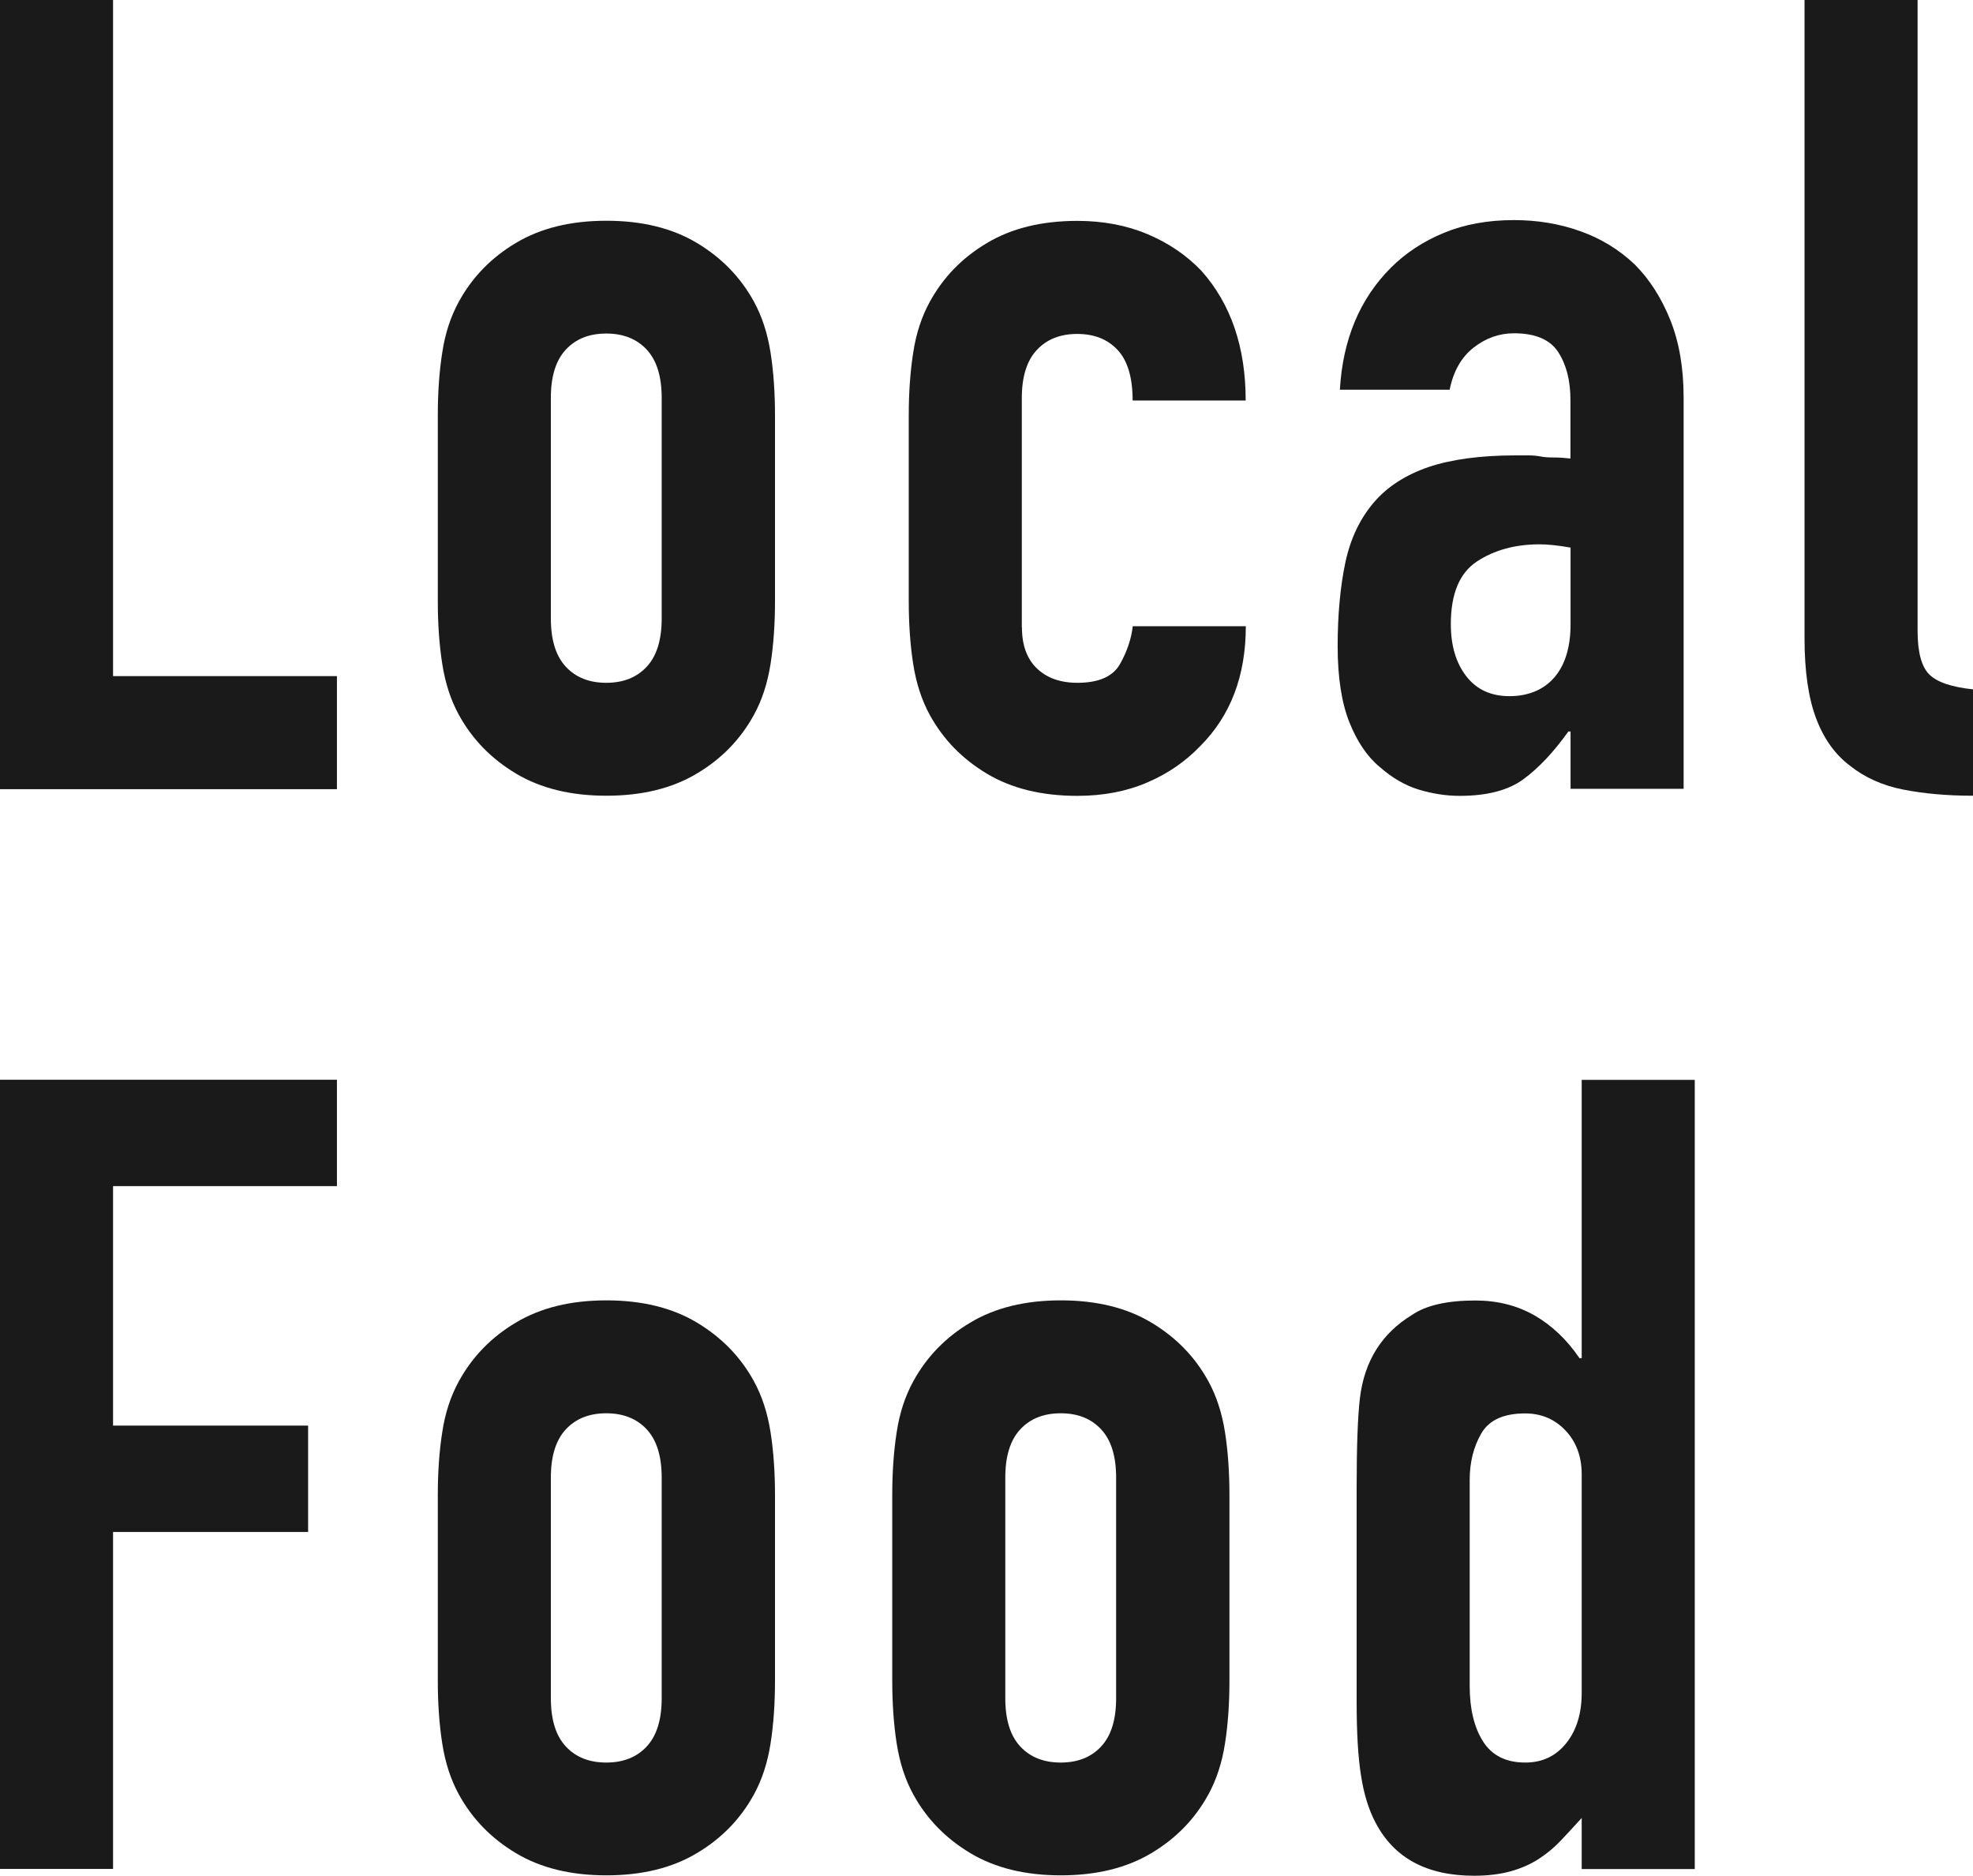
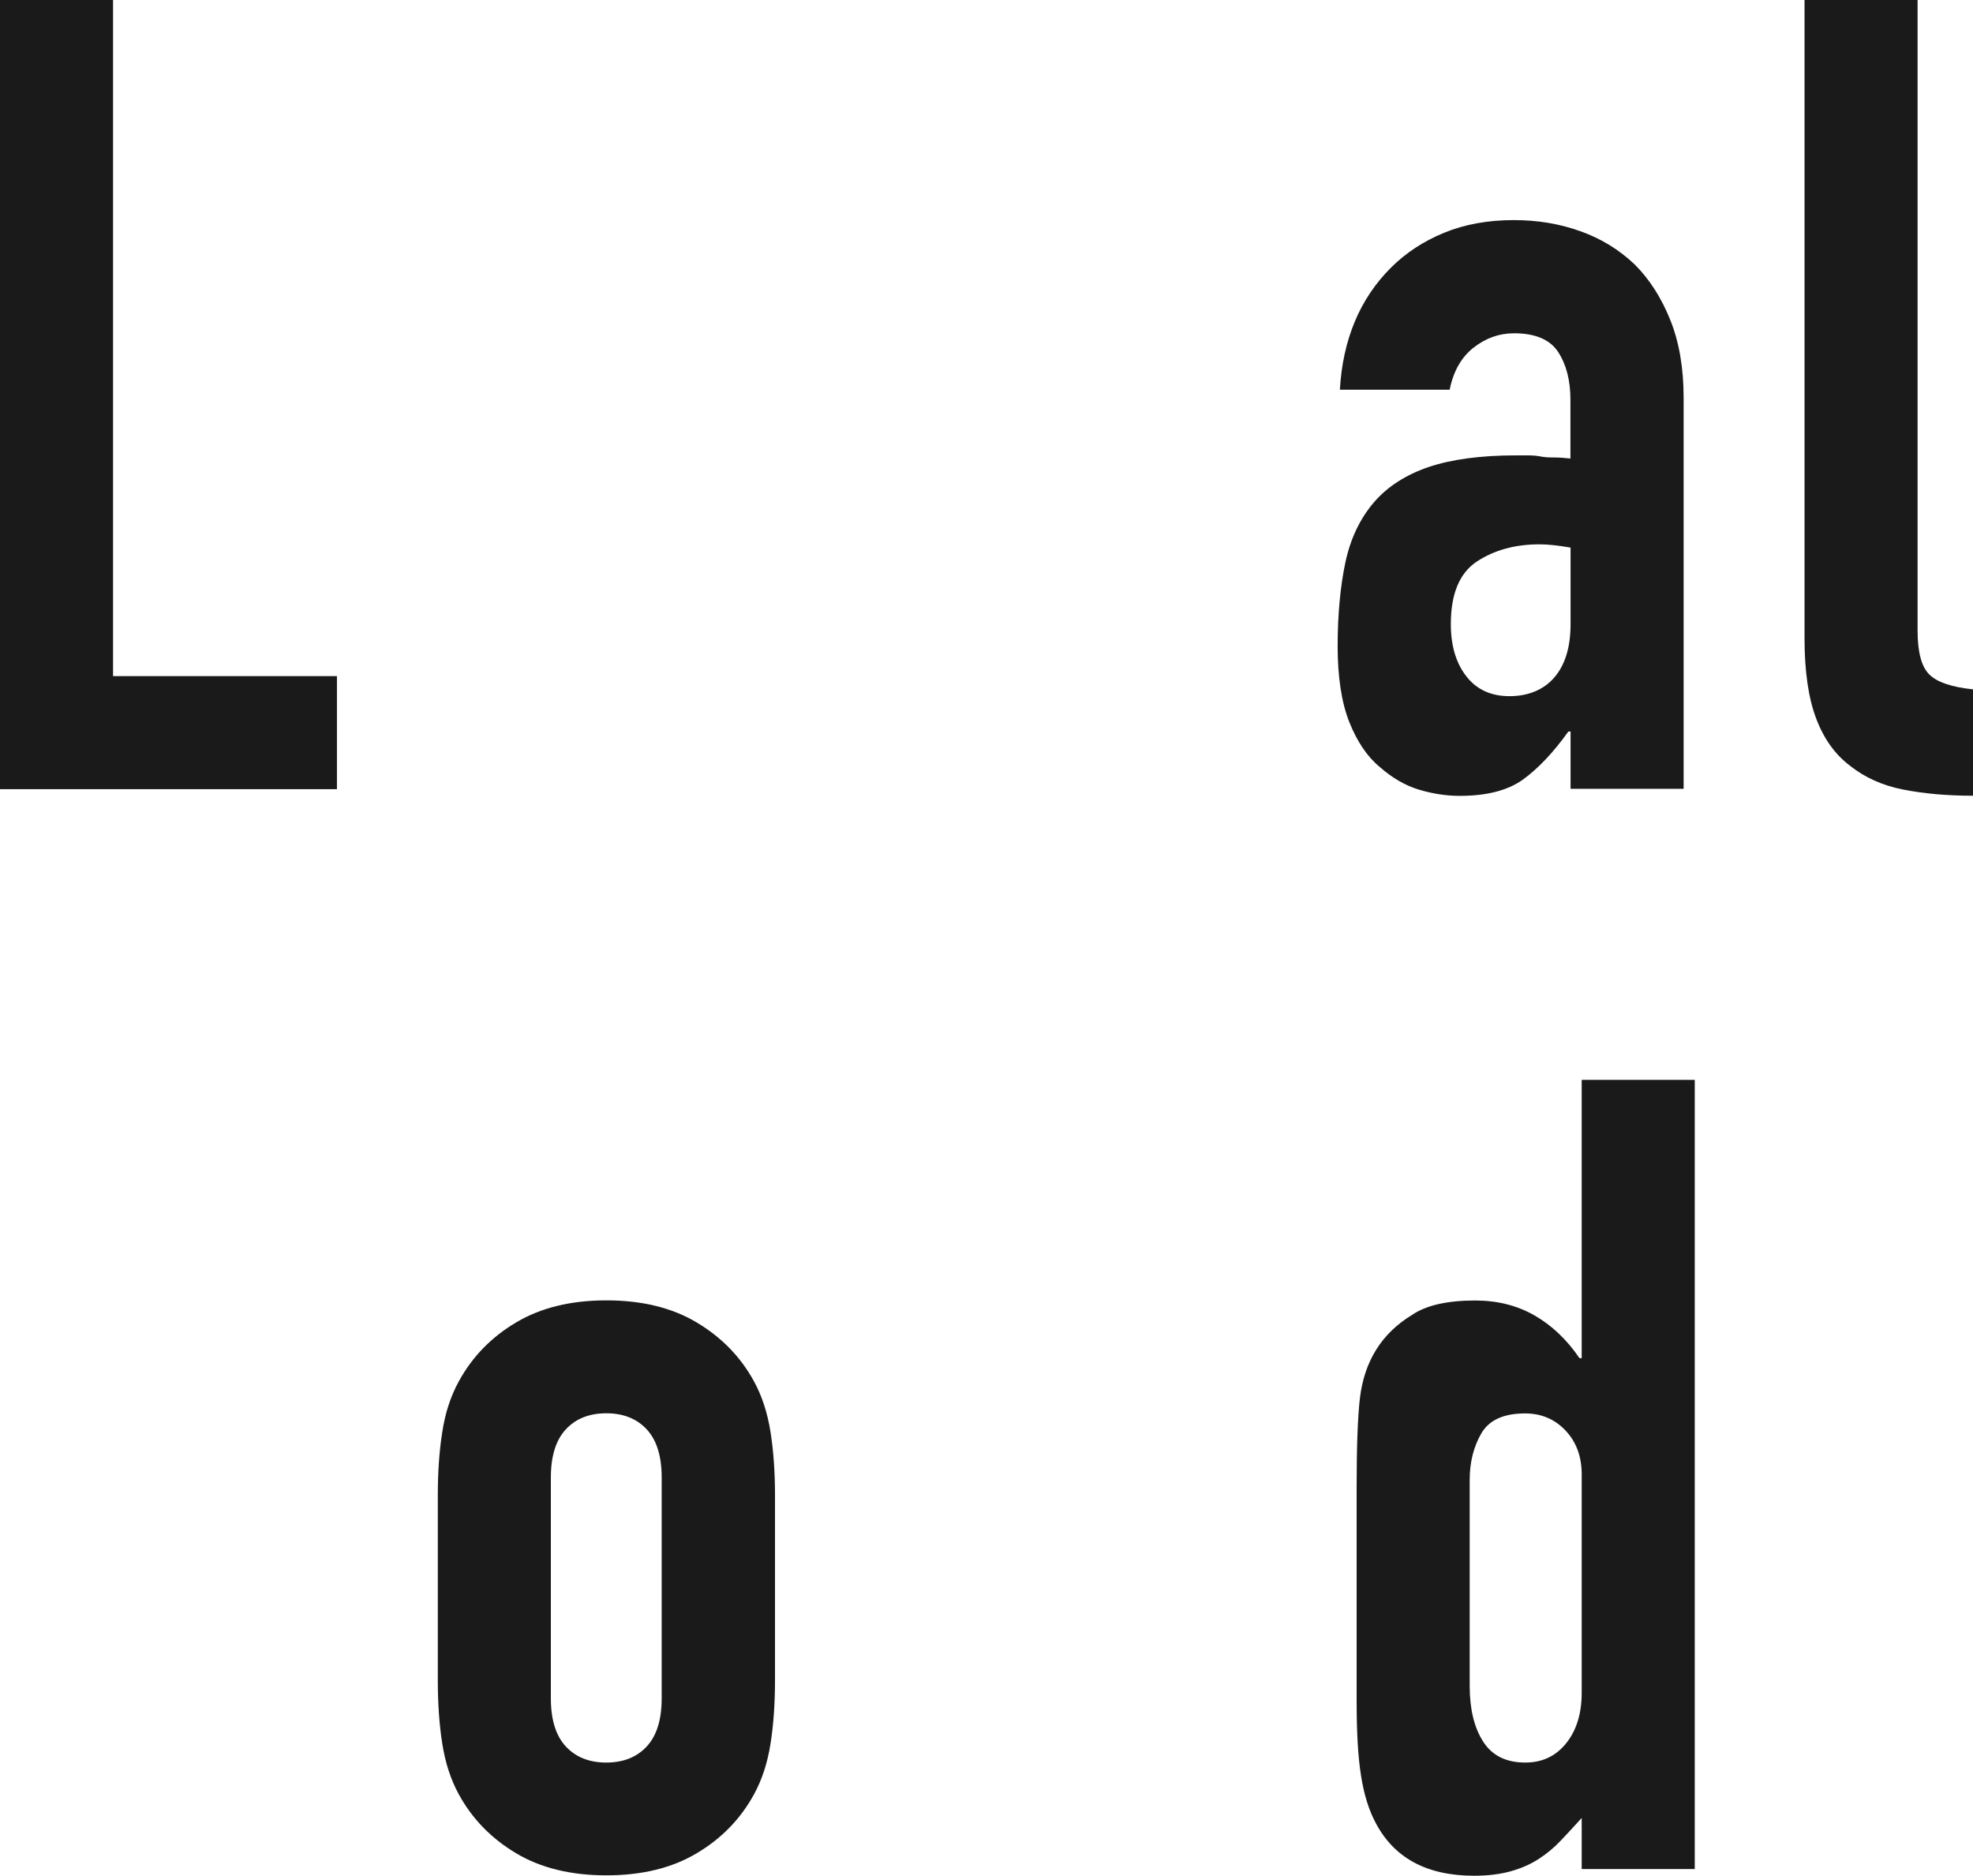
<svg xmlns="http://www.w3.org/2000/svg" id="_レイヤー_2" data-name="レイヤー 2" width="150.61" height="143.17" viewBox="0 0 150.61 143.17">
  <defs>
    <style>
      .cls-1 {
        fill: #1a1a1a;
        stroke-width: 0px;
      }
    </style>
  </defs>
  <g id="_コンテンツ" data-name="コンテンツ">
    <g>
-       <path class="cls-1" d="M0,142.66v-60.24h25.72v8.12H8.63v18.28h14.89v8.12h-14.89v25.72H0Z" />
      <path class="cls-1" d="M33.42,114.14c0-1.75.11-3.36.34-4.82.22-1.47.65-2.76,1.27-3.89,1.02-1.86,2.47-3.36,4.36-4.48,1.89-1.13,4.19-1.69,6.9-1.69s5.01.56,6.9,1.69c1.89,1.13,3.34,2.62,4.36,4.48.62,1.13,1.04,2.43,1.27,3.89.23,1.47.34,3.08.34,4.82v14.13c0,1.75-.11,3.36-.34,4.82-.23,1.47-.65,2.76-1.27,3.89-1.02,1.86-2.47,3.36-4.36,4.48-1.89,1.13-4.19,1.69-6.9,1.69s-5.01-.56-6.9-1.69c-1.89-1.13-3.34-2.62-4.36-4.48-.62-1.13-1.04-2.42-1.27-3.89-.23-1.47-.34-3.07-.34-4.82v-14.13ZM42.05,129.63c0,1.64.38,2.86,1.14,3.68.76.82,1.79,1.23,3.09,1.23s2.33-.41,3.09-1.23c.76-.82,1.14-2.04,1.14-3.68v-16.84c0-1.64-.38-2.86-1.14-3.68-.76-.82-1.79-1.23-3.09-1.23s-2.33.41-3.09,1.23c-.76.82-1.14,2.04-1.14,3.68v16.84Z" />
-       <path class="cls-1" d="M68.11,114.14c0-1.75.11-3.36.34-4.82.22-1.47.65-2.76,1.27-3.89,1.02-1.86,2.47-3.36,4.36-4.48,1.89-1.13,4.19-1.69,6.9-1.69s5.01.56,6.9,1.69c1.89,1.13,3.34,2.62,4.36,4.48.62,1.13,1.04,2.43,1.27,3.89.23,1.47.34,3.08.34,4.82v14.13c0,1.75-.11,3.36-.34,4.82-.23,1.47-.65,2.76-1.27,3.89-1.02,1.86-2.47,3.36-4.36,4.48-1.89,1.13-4.19,1.69-6.9,1.69s-5.01-.56-6.9-1.69c-1.89-1.13-3.34-2.62-4.36-4.48-.62-1.13-1.04-2.42-1.27-3.89-.23-1.47-.34-3.07-.34-4.82v-14.13ZM76.74,129.63c0,1.64.38,2.86,1.14,3.68.76.82,1.79,1.23,3.09,1.23s2.33-.41,3.09-1.23c.76-.82,1.14-2.04,1.14-3.68v-16.84c0-1.64-.38-2.86-1.14-3.68-.76-.82-1.79-1.23-3.09-1.23s-2.33.41-3.09,1.23c-.76.82-1.14,2.04-1.14,3.68v16.84Z" />
      <path class="cls-1" d="M120.74,142.66v-3.89c-.56.62-1.1,1.2-1.61,1.74-.51.54-1.07,1-1.69,1.4-.62.4-1.33.71-2.12.93-.79.22-1.72.34-2.79.34-3.61,0-6.12-1.35-7.53-4.06-.51-.96-.88-2.14-1.1-3.55-.23-1.41-.34-3.3-.34-5.67v-16.33c0-3.1.08-5.39.25-6.85.34-2.82,1.66-4.94,3.98-6.35,1.07-.73,2.68-1.1,4.82-1.1,1.69,0,3.2.38,4.53,1.14,1.32.76,2.47,1.85,3.43,3.26h.17v-21.24h8.63v60.24h-8.63ZM112.19,128.7c0,1.75.34,3.16,1.02,4.23.68,1.07,1.75,1.61,3.22,1.61,1.3,0,2.34-.49,3.13-1.48.79-.99,1.18-2.27,1.18-3.85v-16.67c0-1.35-.41-2.47-1.23-3.34-.82-.87-1.85-1.31-3.09-1.31-1.64,0-2.75.51-3.34,1.52-.59,1.02-.89,2.2-.89,3.55v15.74Z" />
    </g>
    <g>
      <path class="cls-1" d="M0,60.24V0h8.63v51.61h17.09v8.63H0Z" />
-       <path class="cls-1" d="M33.42,31.73c0-1.75.11-3.36.34-4.82.22-1.47.65-2.76,1.27-3.89,1.02-1.86,2.47-3.36,4.36-4.48,1.89-1.13,4.19-1.69,6.9-1.69s5.01.56,6.9,1.69c1.89,1.13,3.34,2.62,4.36,4.48.62,1.13,1.04,2.43,1.27,3.89.23,1.47.34,3.08.34,4.82v14.13c0,1.75-.11,3.36-.34,4.82-.23,1.47-.65,2.76-1.27,3.89-1.02,1.86-2.47,3.36-4.36,4.48-1.89,1.13-4.19,1.69-6.9,1.69s-5.01-.56-6.9-1.69c-1.89-1.13-3.34-2.62-4.36-4.48-.62-1.13-1.04-2.42-1.27-3.89-.23-1.47-.34-3.07-.34-4.82v-14.13ZM42.05,47.21c0,1.64.38,2.86,1.14,3.68.76.82,1.79,1.23,3.09,1.23s2.33-.41,3.09-1.23c.76-.82,1.14-2.04,1.14-3.68v-16.84c0-1.64-.38-2.86-1.14-3.68-.76-.82-1.79-1.23-3.09-1.23s-2.33.41-3.09,1.23c-.76.82-1.14,2.04-1.14,3.68v16.84Z" />
-       <path class="cls-1" d="M78.01,47.89c0,1.35.38,2.4,1.14,3.13.76.73,1.79,1.1,3.09,1.1,1.64,0,2.72-.48,3.26-1.44.54-.96.86-1.92.97-2.88h8.63c0,3.78-1.16,6.83-3.47,9.14-1.13,1.18-2.48,2.12-4.06,2.79-1.58.68-3.36,1.02-5.33,1.02-2.71,0-5.01-.56-6.9-1.69-1.89-1.13-3.34-2.62-4.36-4.48-.62-1.13-1.04-2.42-1.27-3.89-.23-1.47-.34-3.07-.34-4.82v-14.13c0-1.75.11-3.36.34-4.82.22-1.47.65-2.76,1.27-3.89,1.02-1.86,2.47-3.36,4.36-4.48,1.89-1.13,4.19-1.69,6.9-1.69,1.97,0,3.77.34,5.37,1.02,1.61.68,2.97,1.61,4.1,2.79,2.26,2.54,3.38,5.84,3.38,9.9h-8.63c0-1.75-.38-3.03-1.14-3.85-.76-.82-1.79-1.23-3.09-1.23s-2.33.41-3.09,1.23c-.76.82-1.14,2.04-1.14,3.68v17.51Z" />
      <path class="cls-1" d="M119.89,60.24v-4.4h-.17c-1.13,1.58-2.27,2.79-3.43,3.64-1.16.85-2.78,1.27-4.87,1.27-1.02,0-2.05-.16-3.09-.47-1.04-.31-2.05-.89-3-1.73-.96-.79-1.73-1.93-2.33-3.43-.59-1.49-.89-3.43-.89-5.8s.2-4.55.59-6.39c.39-1.83,1.13-3.37,2.2-4.61,1.02-1.18,2.4-2.07,4.15-2.67,1.75-.59,3.98-.89,6.68-.89h.93c.34,0,.65.03.93.08.28.06.62.08,1.02.08s.82.03,1.27.08v-4.48c0-1.47-.31-2.68-.93-3.64-.62-.96-1.75-1.44-3.38-1.44-1.13,0-2.16.37-3.09,1.1-.93.73-1.54,1.81-1.82,3.21h-8.38c.22-3.83,1.52-6.94,3.89-9.31,1.13-1.13,2.48-2.02,4.06-2.67,1.58-.65,3.36-.97,5.33-.97,1.8,0,3.5.28,5.08.85,1.58.56,2.96,1.41,4.15,2.54,1.13,1.13,2.03,2.54,2.71,4.23s1.02,3.67,1.02,5.92v29.87h-8.63ZM119.89,41.8c-.96-.17-1.75-.25-2.37-.25-1.86,0-3.46.44-4.78,1.31-1.33.88-1.99,2.47-1.99,4.78,0,1.64.39,2.96,1.18,3.98.79,1.02,1.89,1.52,3.3,1.52s2.61-.48,3.43-1.44c.82-.96,1.23-2.31,1.23-4.06v-5.84Z" />
      <path class="cls-1" d="M137.75,0h8.63v48.14c0,1.64.3,2.75.89,3.34.59.59,1.71.97,3.34,1.14v8.12c-1.98,0-3.75-.16-5.33-.47-1.58-.31-2.93-.92-4.06-1.82-1.13-.85-1.99-2.04-2.58-3.6-.59-1.55-.89-3.6-.89-6.13V0Z" />
    </g>
  </g>
</svg>